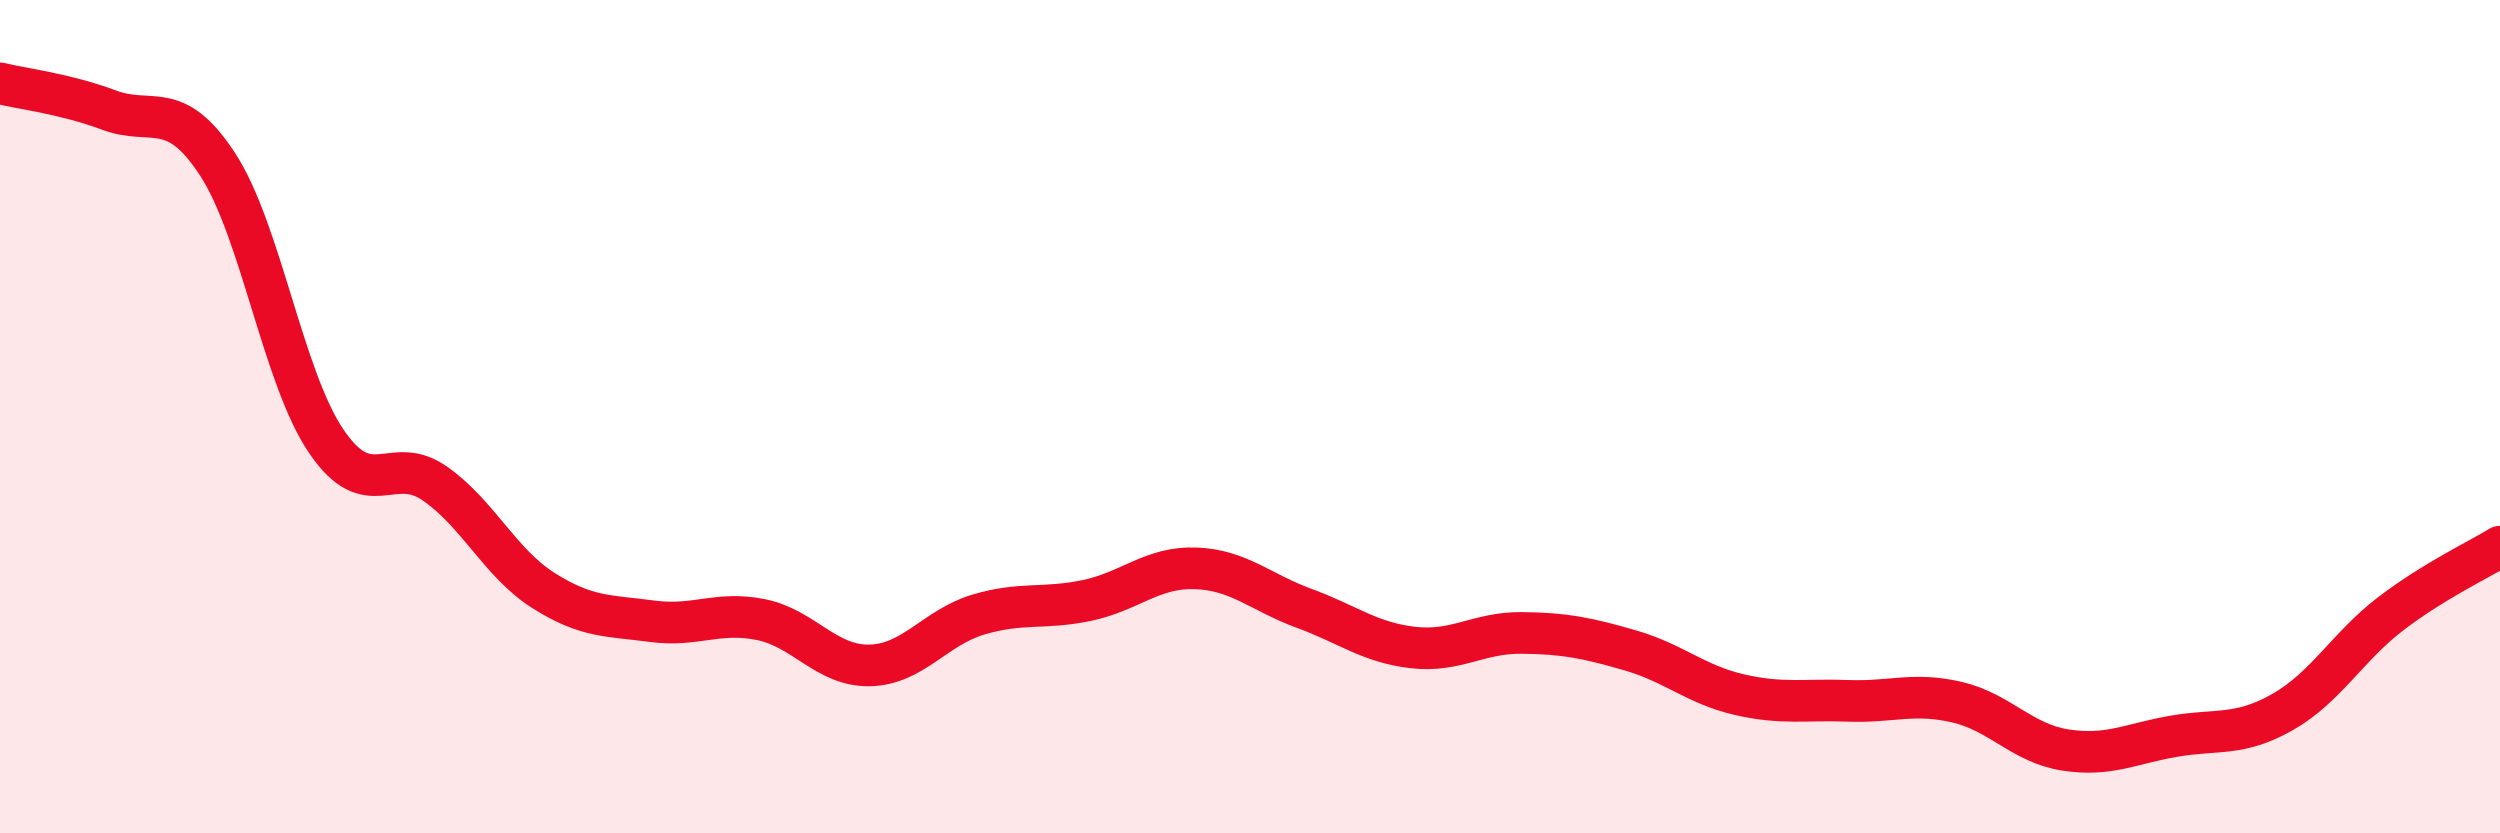
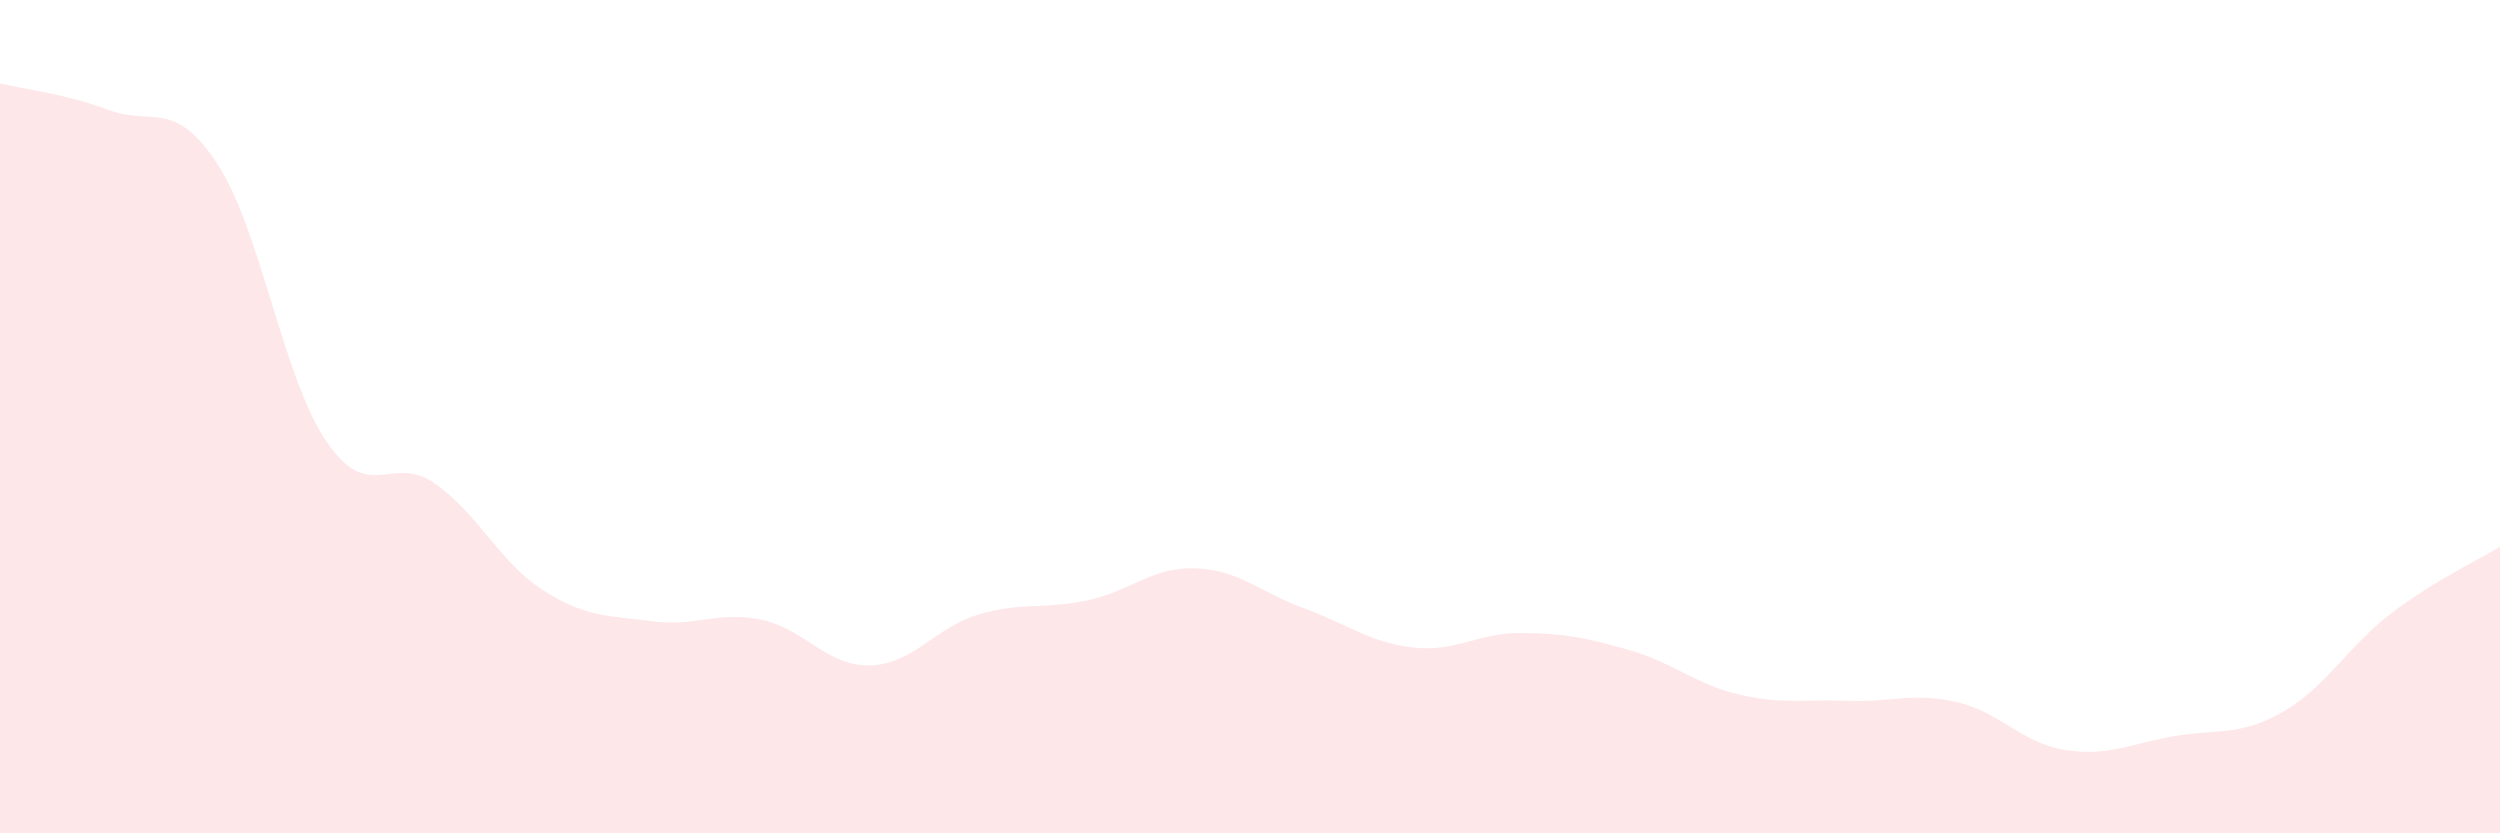
<svg xmlns="http://www.w3.org/2000/svg" width="60" height="20" viewBox="0 0 60 20">
  <path d="M 0,2 C 0.52,2.13 1.57,2.25 2.61,2.64 C 3.65,3.03 4.18,2.35 5.22,3.94 C 6.26,5.53 6.79,9.06 7.83,10.59 C 8.87,12.12 9.39,10.88 10.43,11.6 C 11.47,12.32 12,13.51 13.04,14.17 C 14.08,14.83 14.61,14.77 15.65,14.91 C 16.69,15.05 17.22,14.66 18.26,14.87 C 19.3,15.08 19.83,15.99 20.87,15.97 C 21.91,15.95 22.44,15.06 23.48,14.75 C 24.52,14.44 25.05,14.63 26.09,14.41 C 27.13,14.19 27.66,13.6 28.7,13.64 C 29.74,13.68 30.26,14.22 31.3,14.6 C 32.34,14.98 32.87,15.42 33.91,15.54 C 34.95,15.66 35.48,15.18 36.52,15.19 C 37.56,15.2 38.09,15.31 39.13,15.61 C 40.17,15.91 40.7,16.43 41.74,16.67 C 42.78,16.91 43.31,16.78 44.35,16.82 C 45.39,16.86 45.92,16.61 46.96,16.85 C 48,17.09 48.53,17.84 49.57,18 C 50.61,18.16 51.13,17.85 52.17,17.67 C 53.21,17.49 53.74,17.68 54.78,17.09 C 55.82,16.5 56.35,15.51 57.39,14.72 C 58.43,13.93 59.48,13.44 60,13.12L60 20L0 20Z" fill="#EB0A25" opacity="0.1" stroke-linecap="round" stroke-linejoin="round" />
-   <path d="M 0,2 C 0.52,2.13 1.57,2.25 2.61,2.64 C 3.65,3.03 4.18,2.35 5.22,3.94 C 6.26,5.53 6.79,9.06 7.83,10.59 C 8.87,12.12 9.39,10.88 10.43,11.6 C 11.47,12.32 12,13.51 13.04,14.17 C 14.08,14.83 14.61,14.77 15.65,14.91 C 16.69,15.05 17.22,14.66 18.26,14.87 C 19.3,15.08 19.83,15.99 20.87,15.97 C 21.91,15.95 22.44,15.06 23.48,14.75 C 24.52,14.44 25.05,14.63 26.09,14.41 C 27.13,14.19 27.66,13.6 28.7,13.64 C 29.74,13.68 30.26,14.22 31.3,14.6 C 32.34,14.98 32.87,15.42 33.91,15.54 C 34.95,15.66 35.48,15.18 36.52,15.19 C 37.56,15.2 38.09,15.31 39.13,15.61 C 40.17,15.91 40.7,16.43 41.74,16.67 C 42.78,16.91 43.31,16.78 44.35,16.82 C 45.39,16.86 45.92,16.61 46.96,16.85 C 48,17.09 48.53,17.84 49.57,18 C 50.61,18.16 51.13,17.85 52.17,17.67 C 53.21,17.49 53.74,17.68 54.78,17.09 C 55.82,16.5 56.35,15.51 57.39,14.72 C 58.43,13.93 59.48,13.44 60,13.12" stroke="#EB0A25" stroke-width="1" fill="none" stroke-linecap="round" stroke-linejoin="round" />
</svg>